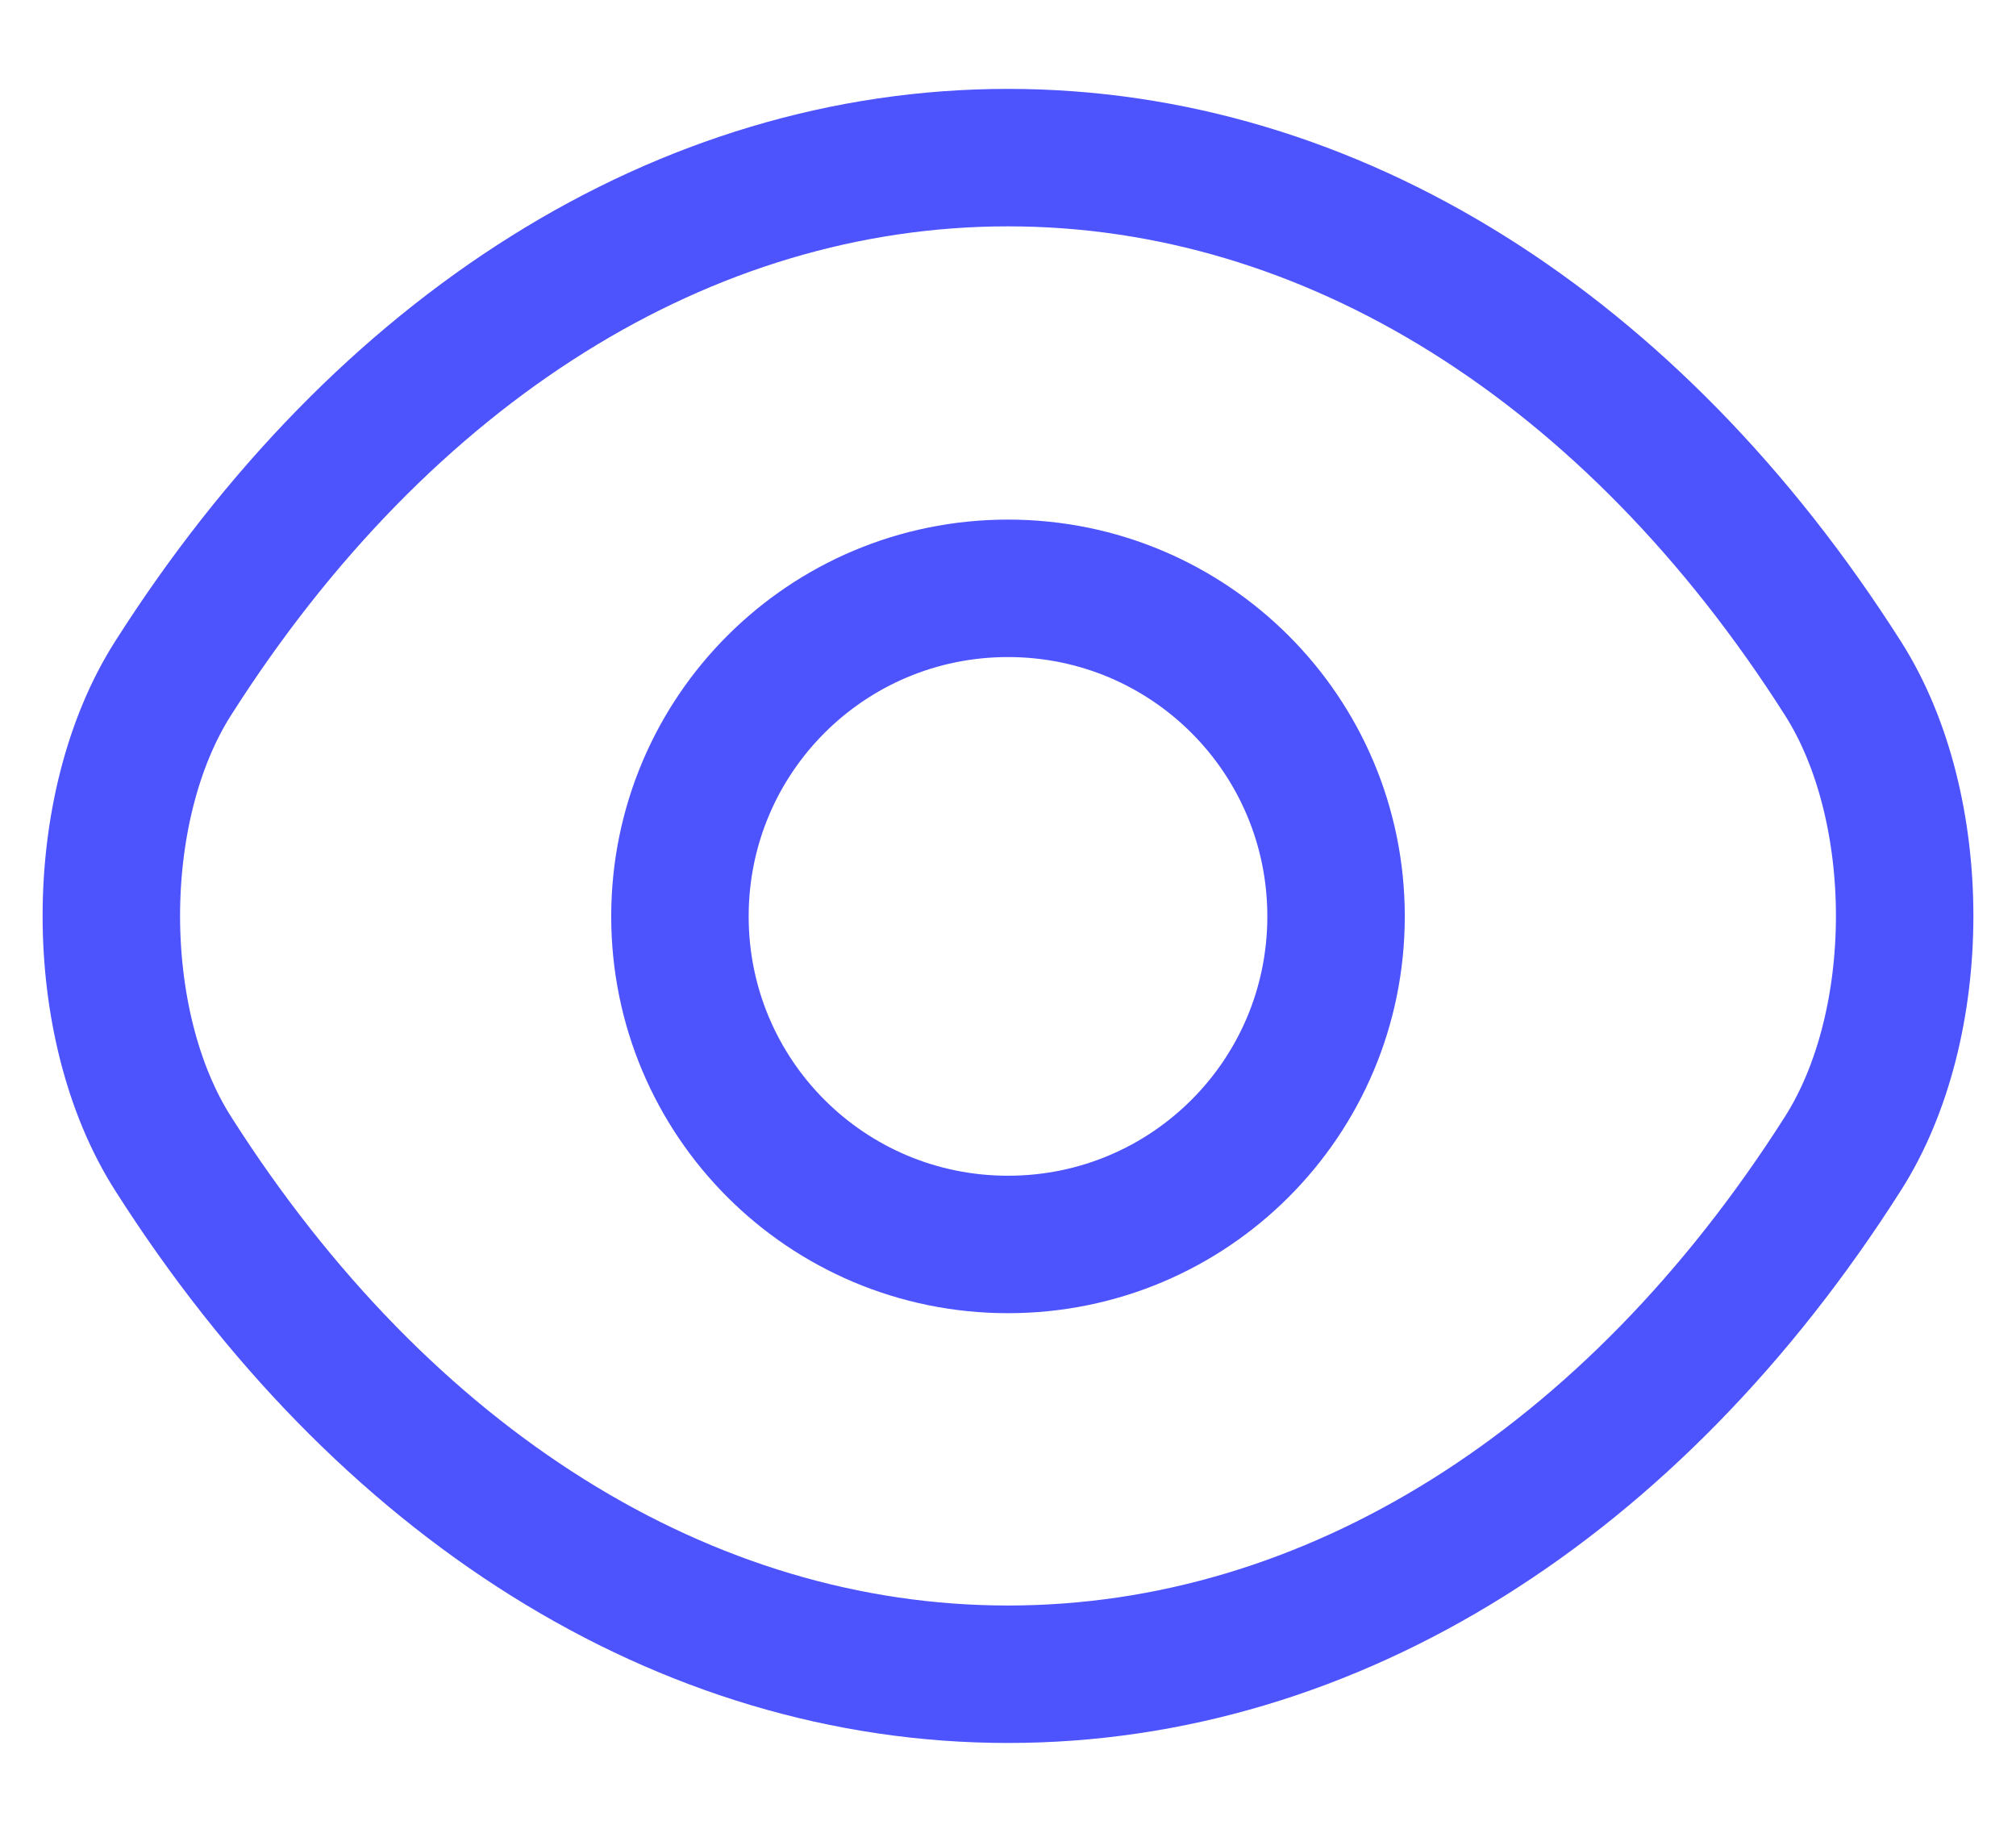
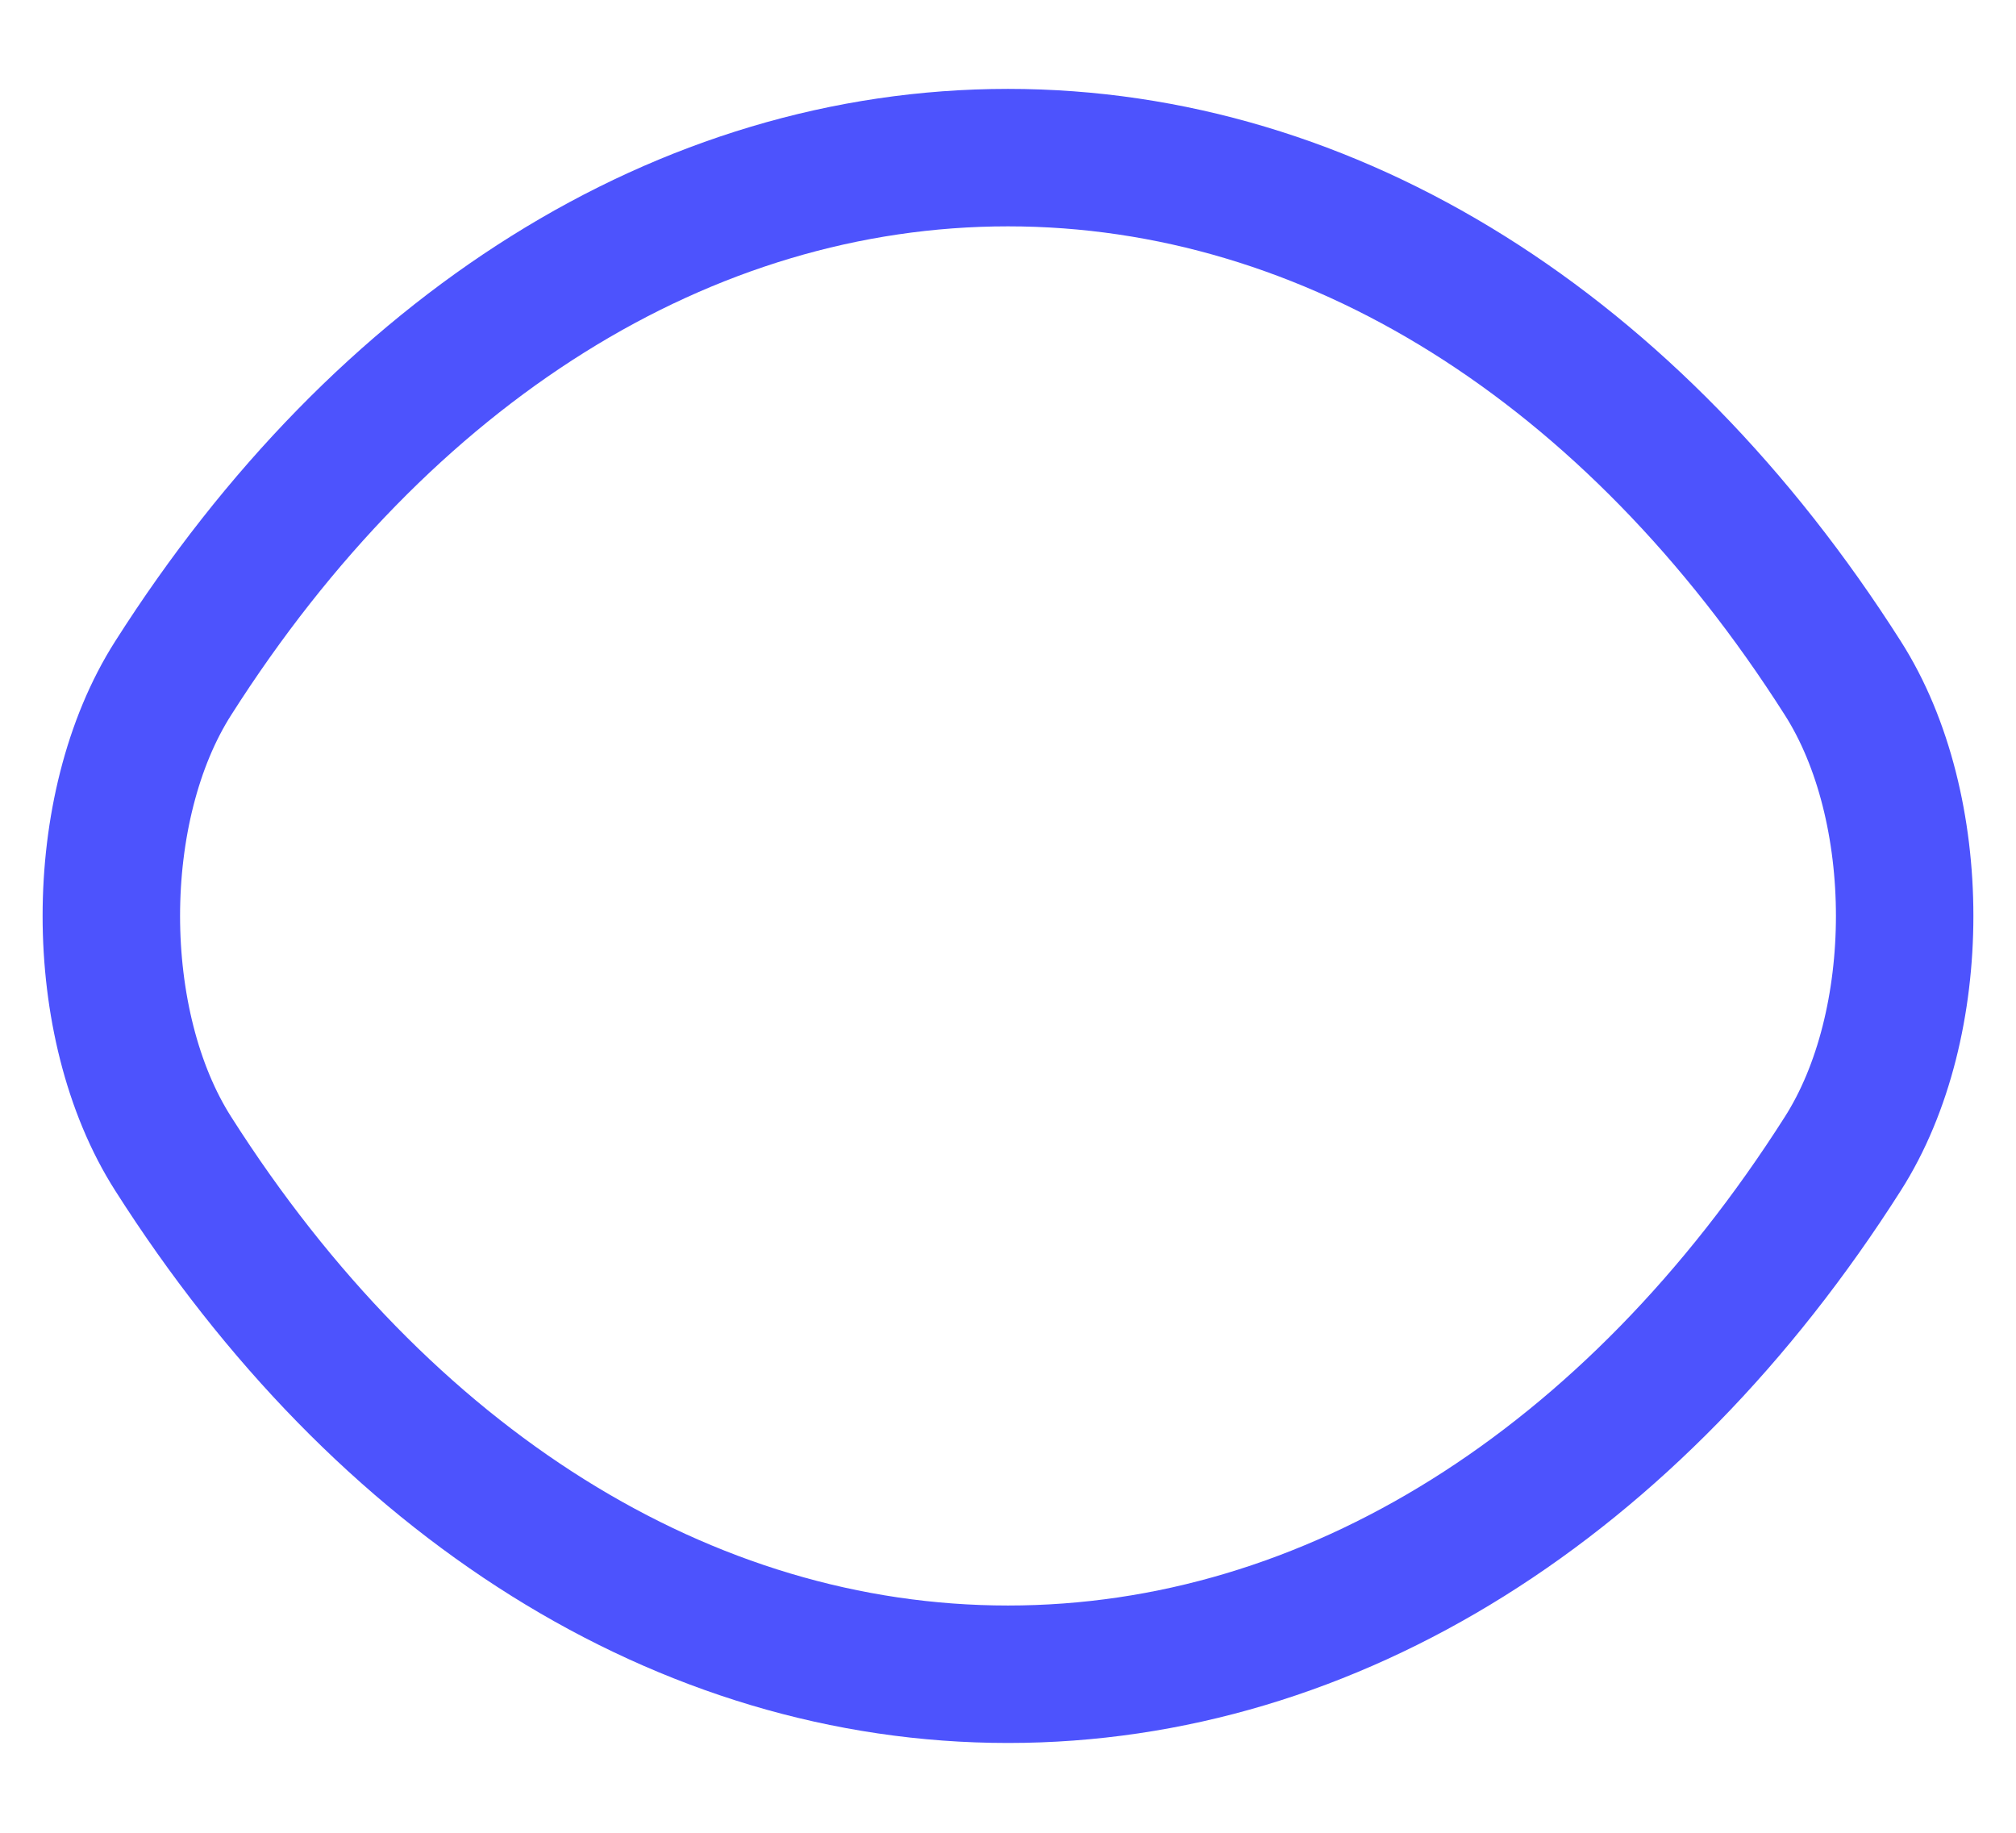
<svg xmlns="http://www.w3.org/2000/svg" class="eye_open" width="22" height="20" viewBox="0 0 22 20" fill="none">
-   <path d="M14.58 10C14.58 11.98 12.98 13.58 11 13.58C9.02 13.58 7.42 11.98 7.42 10C7.42 8.02 9.02 6.42 11 6.42C12.98 6.42 14.58 8.02 14.58 10Z" stroke="#4D53FD" stroke-width="1.5" stroke-linecap="round" stroke-linejoin="round" />
  <path d="M11 18.27C14.53 18.27 17.82 16.19 20.11 12.59C21.01 11.18 21.01 8.81 20.11 7.4C17.82 3.8 14.53 1.72 11 1.72C7.47 1.72 4.18 3.8 1.89 7.4C0.99 8.81 0.99 11.18 1.89 12.59C4.18 16.19 7.47 18.27 11 18.27Z" stroke="#4D53FD" stroke-width="1.5" stroke-linecap="round" stroke-linejoin="round" />
</svg>